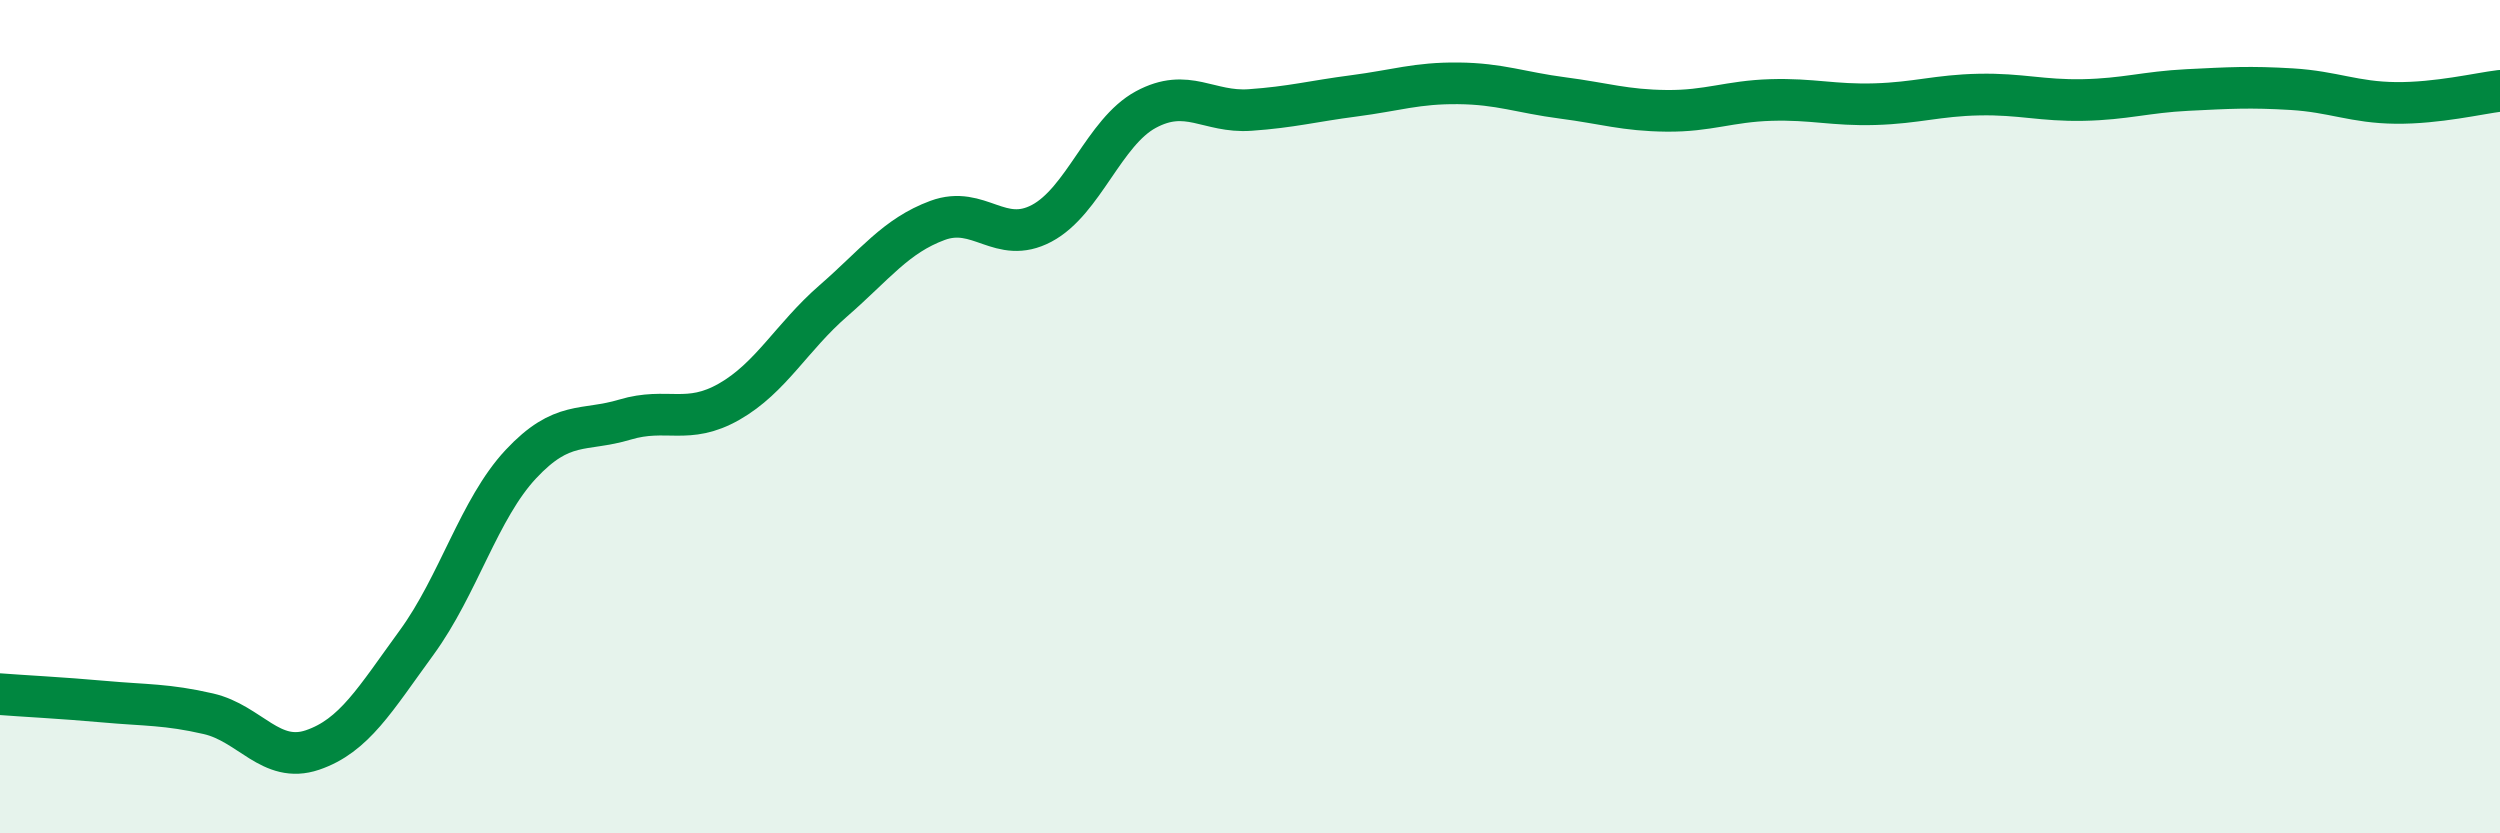
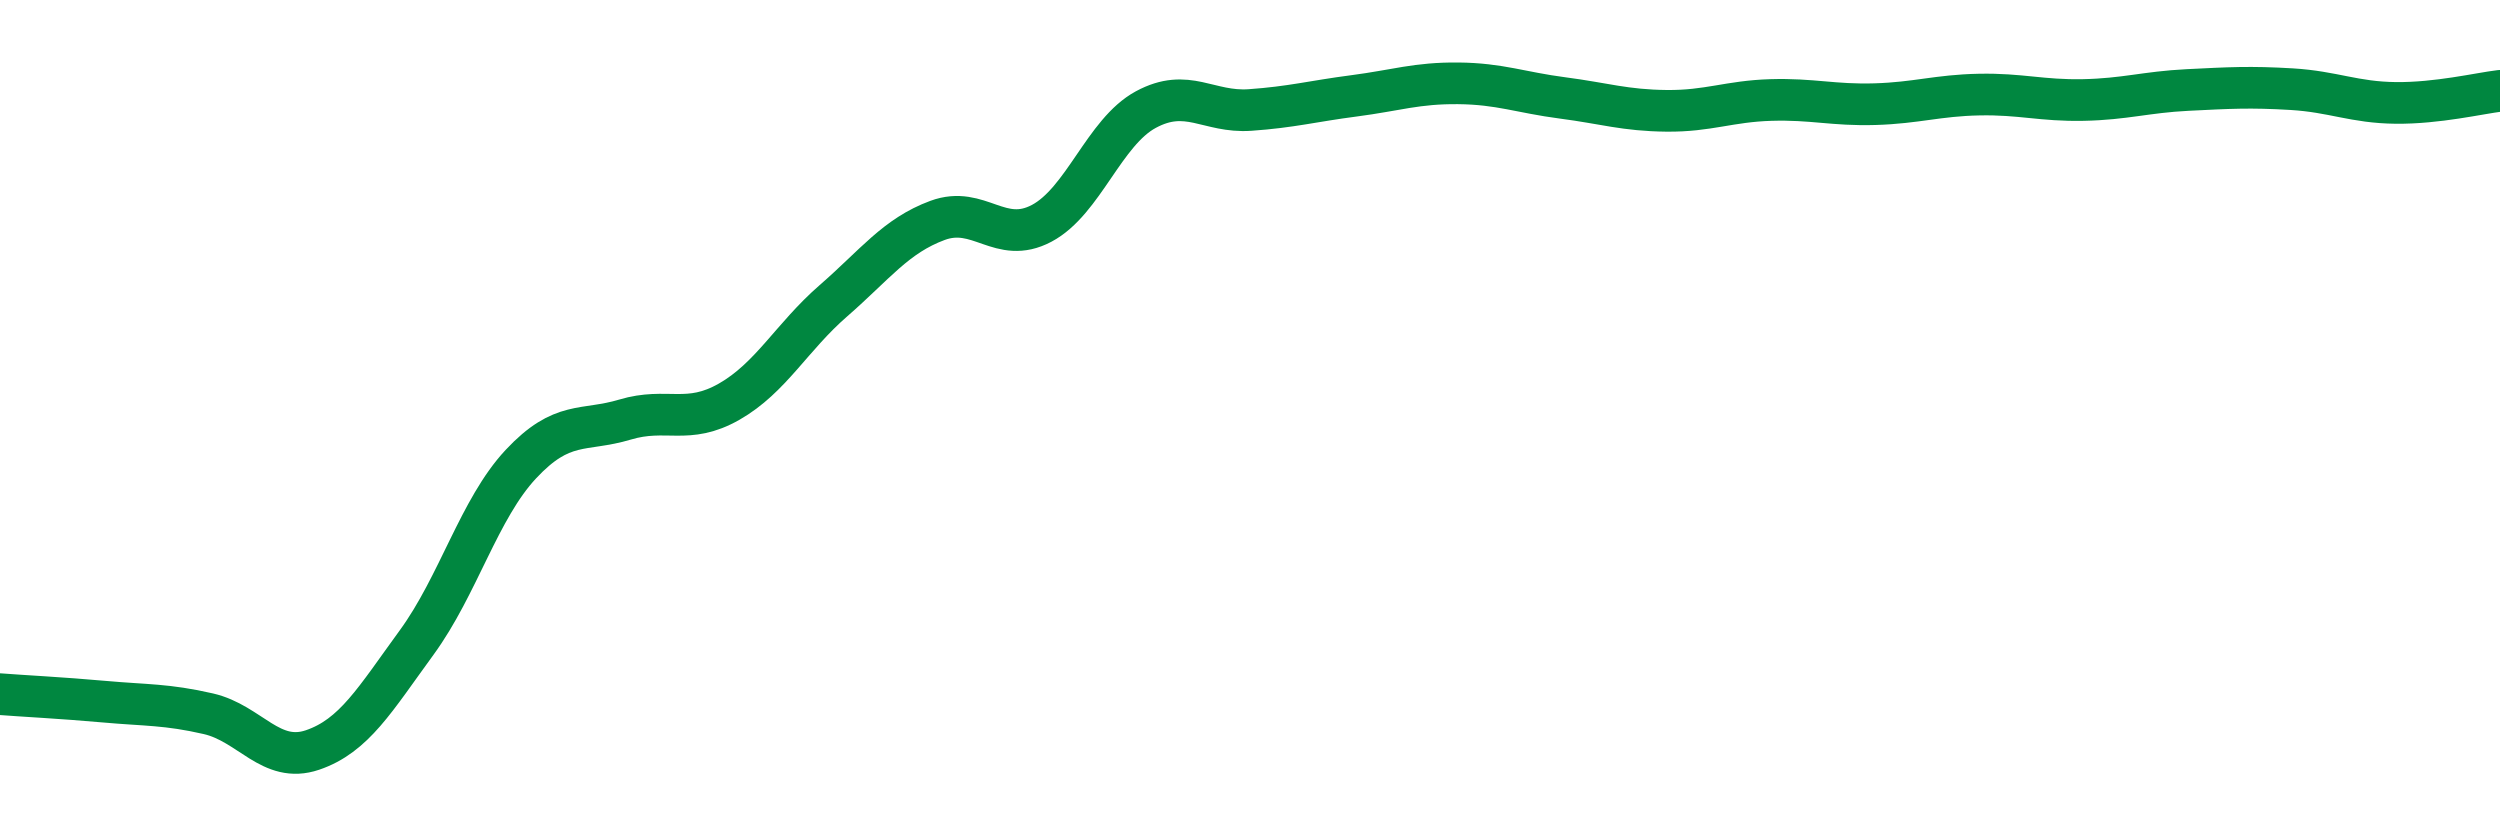
<svg xmlns="http://www.w3.org/2000/svg" width="60" height="20" viewBox="0 0 60 20">
-   <path d="M 0,16.66 C 0.5,16.7 1.5,16.75 2.5,16.84 C 3.5,16.93 4,16.9 5,17.13 C 6,17.36 6.5,18.34 7.5,18 C 8.5,17.66 9,16.79 10,15.42 C 11,14.05 11.5,12.21 12.5,11.14 C 13.5,10.07 14,10.37 15,10.07 C 16,9.77 16.5,10.21 17.5,9.64 C 18.5,9.07 19,8.09 20,7.22 C 21,6.35 21.5,5.66 22.5,5.29 C 23.5,4.92 24,5.89 25,5.36 C 26,4.83 26.5,3.17 27.5,2.63 C 28.5,2.09 29,2.71 30,2.64 C 31,2.57 31.5,2.43 32.5,2.3 C 33.5,2.17 34,1.99 35,2 C 36,2.01 36.5,2.22 37.5,2.35 C 38.5,2.48 39,2.65 40,2.66 C 41,2.67 41.5,2.43 42.5,2.4 C 43.5,2.37 44,2.53 45,2.5 C 46,2.47 46.5,2.29 47.5,2.27 C 48.5,2.25 49,2.42 50,2.4 C 51,2.38 51.5,2.21 52.5,2.16 C 53.5,2.11 54,2.08 55,2.14 C 56,2.2 56.5,2.46 57.5,2.47 C 58.5,2.48 59.5,2.24 60,2.18L60 20L0 20Z" fill="#008740" opacity="0.1" stroke-linecap="round" stroke-linejoin="round" />
  <path d="M 0,16.66 C 0.5,16.7 1.5,16.75 2.5,16.84 C 3.5,16.93 4,16.9 5,17.13 C 6,17.36 6.5,18.34 7.5,18 C 8.5,17.66 9,16.79 10,15.42 C 11,14.05 11.5,12.21 12.5,11.14 C 13.5,10.07 14,10.37 15,10.07 C 16,9.77 16.5,10.21 17.5,9.64 C 18.5,9.07 19,8.09 20,7.22 C 21,6.35 21.5,5.66 22.5,5.29 C 23.5,4.92 24,5.89 25,5.36 C 26,4.83 26.5,3.17 27.5,2.63 C 28.5,2.09 29,2.71 30,2.64 C 31,2.57 31.5,2.43 32.5,2.3 C 33.5,2.17 34,1.99 35,2 C 36,2.01 36.5,2.22 37.5,2.35 C 38.5,2.48 39,2.65 40,2.66 C 41,2.67 41.5,2.43 42.5,2.4 C 43.5,2.37 44,2.53 45,2.5 C 46,2.47 46.5,2.29 47.5,2.27 C 48.5,2.25 49,2.42 50,2.4 C 51,2.38 51.5,2.21 52.5,2.16 C 53.5,2.11 54,2.08 55,2.14 C 56,2.2 56.5,2.46 57.5,2.47 C 58.5,2.48 59.5,2.24 60,2.18" stroke="#008740" stroke-width="1" fill="none" stroke-linecap="round" stroke-linejoin="round" />
</svg>